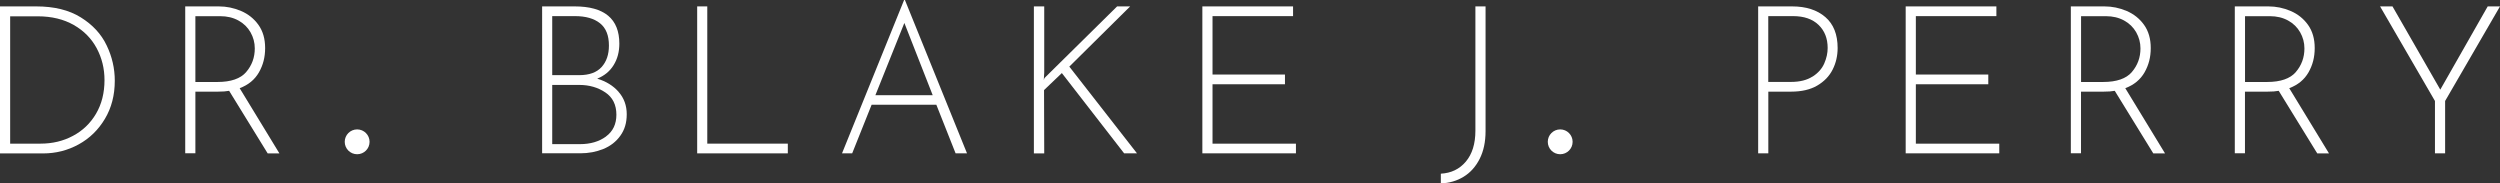
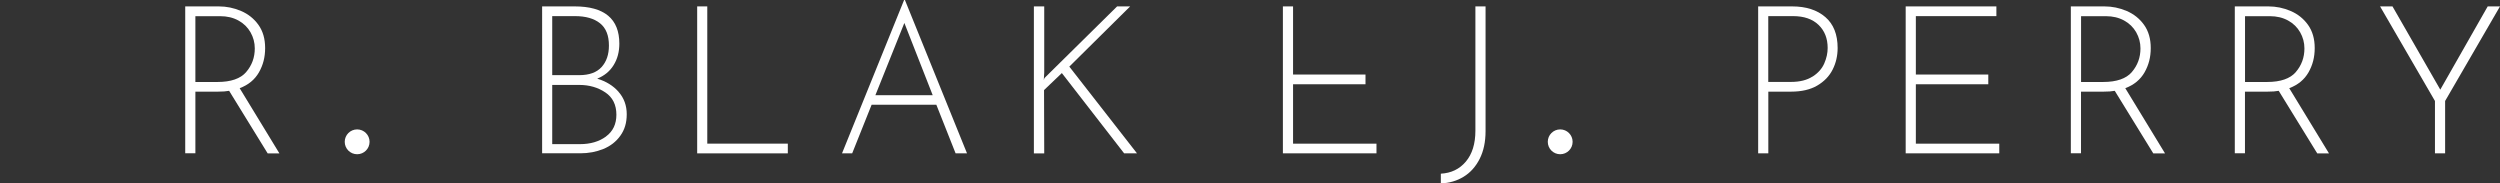
<svg xmlns="http://www.w3.org/2000/svg" id="Layer_2" data-name="Layer 2" viewBox="0 0 398.57 29.24">
  <rect x="0" y="0" width="398.57" height="29.24" fill="#333333" stroke="none" />
  <defs>
    <style> .cls-1 { fill: #fff; stroke-width: 0px; } </style>
  </defs>
  <g id="Layer_1-2" data-name="Layer 1">
    <g>
      <g>
-         <path class="cls-1" d="M0,1.02h5.77c2.86,0,5.23.58,7.11,1.75,1.88,1.17,3.26,2.65,4.12,4.46.87,1.8,1.3,3.69,1.3,5.64,0,2.29-.52,4.31-1.57,6.07-1.05,1.76-2.44,3.12-4.19,4.08s-3.64,1.44-5.66,1.44H0V1.02ZM6.47,22.9c1.89,0,3.61-.41,5.16-1.24,1.55-.82,2.78-2,3.68-3.53.9-1.53,1.35-3.32,1.35-5.36,0-1.83-.41-3.51-1.24-5.07-.83-1.55-2.04-2.79-3.65-3.71s-3.53-1.39-5.77-1.39H1.62v20.3h4.85Z" />
        <path class="cls-1" d="M42.67,24.45l-6.14-9.97c-.46.09-1.05.13-1.75.13h-3.63v9.83h-1.62V1.02h5.35c1.23,0,2.41.24,3.55.73,1.13.48,2.06,1.22,2.77,2.21.71.99,1.07,2.22,1.07,3.7s-.33,2.72-.99,3.88c-.66,1.15-1.68,2-3.07,2.52l6.34,10.4h-1.88ZM39.25,11.48c.91-1.06,1.37-2.31,1.37-3.76,0-.92-.23-1.78-.68-2.57-.45-.79-1.09-1.42-1.93-1.88-.84-.46-1.8-.69-2.9-.69h-3.96v10.49h3.53c2.13,0,3.66-.53,4.57-1.58Z" />
        <path class="cls-1" d="M98.62,14.65c.87.99,1.3,2.18,1.3,3.56s-.34,2.49-1.02,3.43c-.68.95-1.58,1.65-2.71,2.11s-2.34.69-3.66.69h-6.1V1.02h5.18c4.75,0,7.13,1.98,7.13,5.94,0,1.3-.3,2.44-.91,3.42-.6.98-1.48,1.7-2.62,2.16,1.41.42,2.55,1.12,3.42,2.11ZM88.04,11.98h4.32c1.58,0,2.77-.43,3.55-1.29.78-.86,1.17-2,1.17-3.43,0-1.61-.47-2.79-1.42-3.55-.95-.76-2.28-1.14-3.99-1.14h-3.63v9.4ZM96.62,21.75c1.1-.81,1.65-1.97,1.65-3.46,0-1.58-.59-2.77-1.77-3.56-1.18-.79-2.56-1.19-4.14-1.19h-4.32v9.44h4.42c1.67,0,3.06-.41,4.16-1.22Z" />
        <path class="cls-1" d="M112.76,1.02v21.88h12.84v1.55h-14.45V1.02h1.62Z" />
        <path class="cls-1" d="M149.29,16.7h-10.33l-3.1,7.75h-1.62L144.14,0h.13l9.9,24.45h-1.82l-3.07-7.75ZM148.7,15.18l-4.52-11.52-4.62,11.52h9.14Z" />
        <path class="cls-1" d="M166.42,12.74l.1-.3,11.58-11.42h2.08l-9.7,9.6,10.79,13.83h-2.05l-9.93-12.8-2.84,2.71.03,10.1h-1.65V1.02h1.65v10.56l-.07,1.16Z" />
-         <path class="cls-1" d="M206.15,1.02v1.55h-12.84v9.31h11.55v1.55h-11.55v9.47h13.3v1.55h-14.92V1.02h14.45Z" />
+         <path class="cls-1" d="M206.15,1.02v1.55v9.31h11.55v1.55h-11.55v9.47h13.3v1.55h-14.92V1.02h14.45Z" />
        <path class="cls-1" d="M235.9,25.33c-.63,1.24-1.48,2.19-2.56,2.85-1.08.66-2.29,1.01-3.63,1.06v-1.55c1.65-.09,2.98-.73,3.99-1.93,1.01-1.2,1.52-2.84,1.52-4.93V1.02h1.62v19.9c0,1.69-.31,3.16-.94,4.41Z" />
        <path class="cls-1" d="M291.01,2.72c1.31,1.13,1.96,2.78,1.96,4.93,0,1.23-.26,2.38-.79,3.43-.53,1.06-1.35,1.91-2.46,2.56-1.11.65-2.5.97-4.17.97h-3.63v9.83h-1.62V1.02h5.41c2.22,0,3.99.57,5.3,1.7ZM288.98,12.21c.88-.57,1.5-1.27,1.86-2.1.36-.83.54-1.64.54-2.46,0-1.52-.48-2.74-1.45-3.68-.97-.93-2.32-1.4-4.06-1.4h-3.96v10.49h3.63c1.41,0,2.55-.29,3.43-.86Z" />
        <path class="cls-1" d="M318.28,1.02v1.55h-12.84v9.31h11.55v1.55h-11.55v9.47h13.3v1.55h-14.92V1.02h14.45Z" />
        <path class="cls-1" d="M343.29,24.45l-6.14-9.97c-.46.09-1.05.13-1.75.13h-3.63v9.83h-1.62V1.02h5.35c1.23,0,2.41.24,3.55.73,1.13.48,2.06,1.22,2.77,2.21.71.99,1.07,2.22,1.07,3.7s-.33,2.72-.99,3.88c-.66,1.15-1.68,2-3.07,2.52l6.34,10.4h-1.88ZM339.88,11.48c.91-1.06,1.37-2.31,1.37-3.76,0-.92-.23-1.78-.68-2.57-.45-.79-1.09-1.42-1.93-1.88-.84-.46-1.8-.69-2.9-.69h-3.96v10.49h3.53c2.13,0,3.66-.53,4.57-1.58Z" />
        <path class="cls-1" d="M369.43,24.45l-6.14-9.97c-.46.09-1.05.13-1.75.13h-3.63v9.83h-1.62V1.02h5.35c1.23,0,2.41.24,3.55.73,1.13.48,2.06,1.22,2.77,2.21.71.99,1.07,2.22,1.07,3.7s-.33,2.72-.99,3.88c-.66,1.15-1.68,2-3.07,2.52l6.34,10.4h-1.88ZM366.02,11.48c.91-1.06,1.37-2.31,1.37-3.76,0-.92-.23-1.78-.68-2.57-.45-.79-1.09-1.42-1.93-1.88-.84-.46-1.8-.69-2.9-.69h-3.96v10.49h3.53c2.13,0,3.66-.53,4.57-1.58Z" />
        <path class="cls-1" d="M398.57,1.02l-8.75,15.08v8.35h-1.62v-8.35l-8.75-15.08h1.98l7.62,13.27,7.56-13.27h1.95Z" />
      </g>
      <circle class="cls-1" cx="56.94" cy="22.61" r="1.98" />
      <circle class="cls-1" cx="248.74" cy="22.61" r="1.98" />
    </g>
  </g>
</svg>